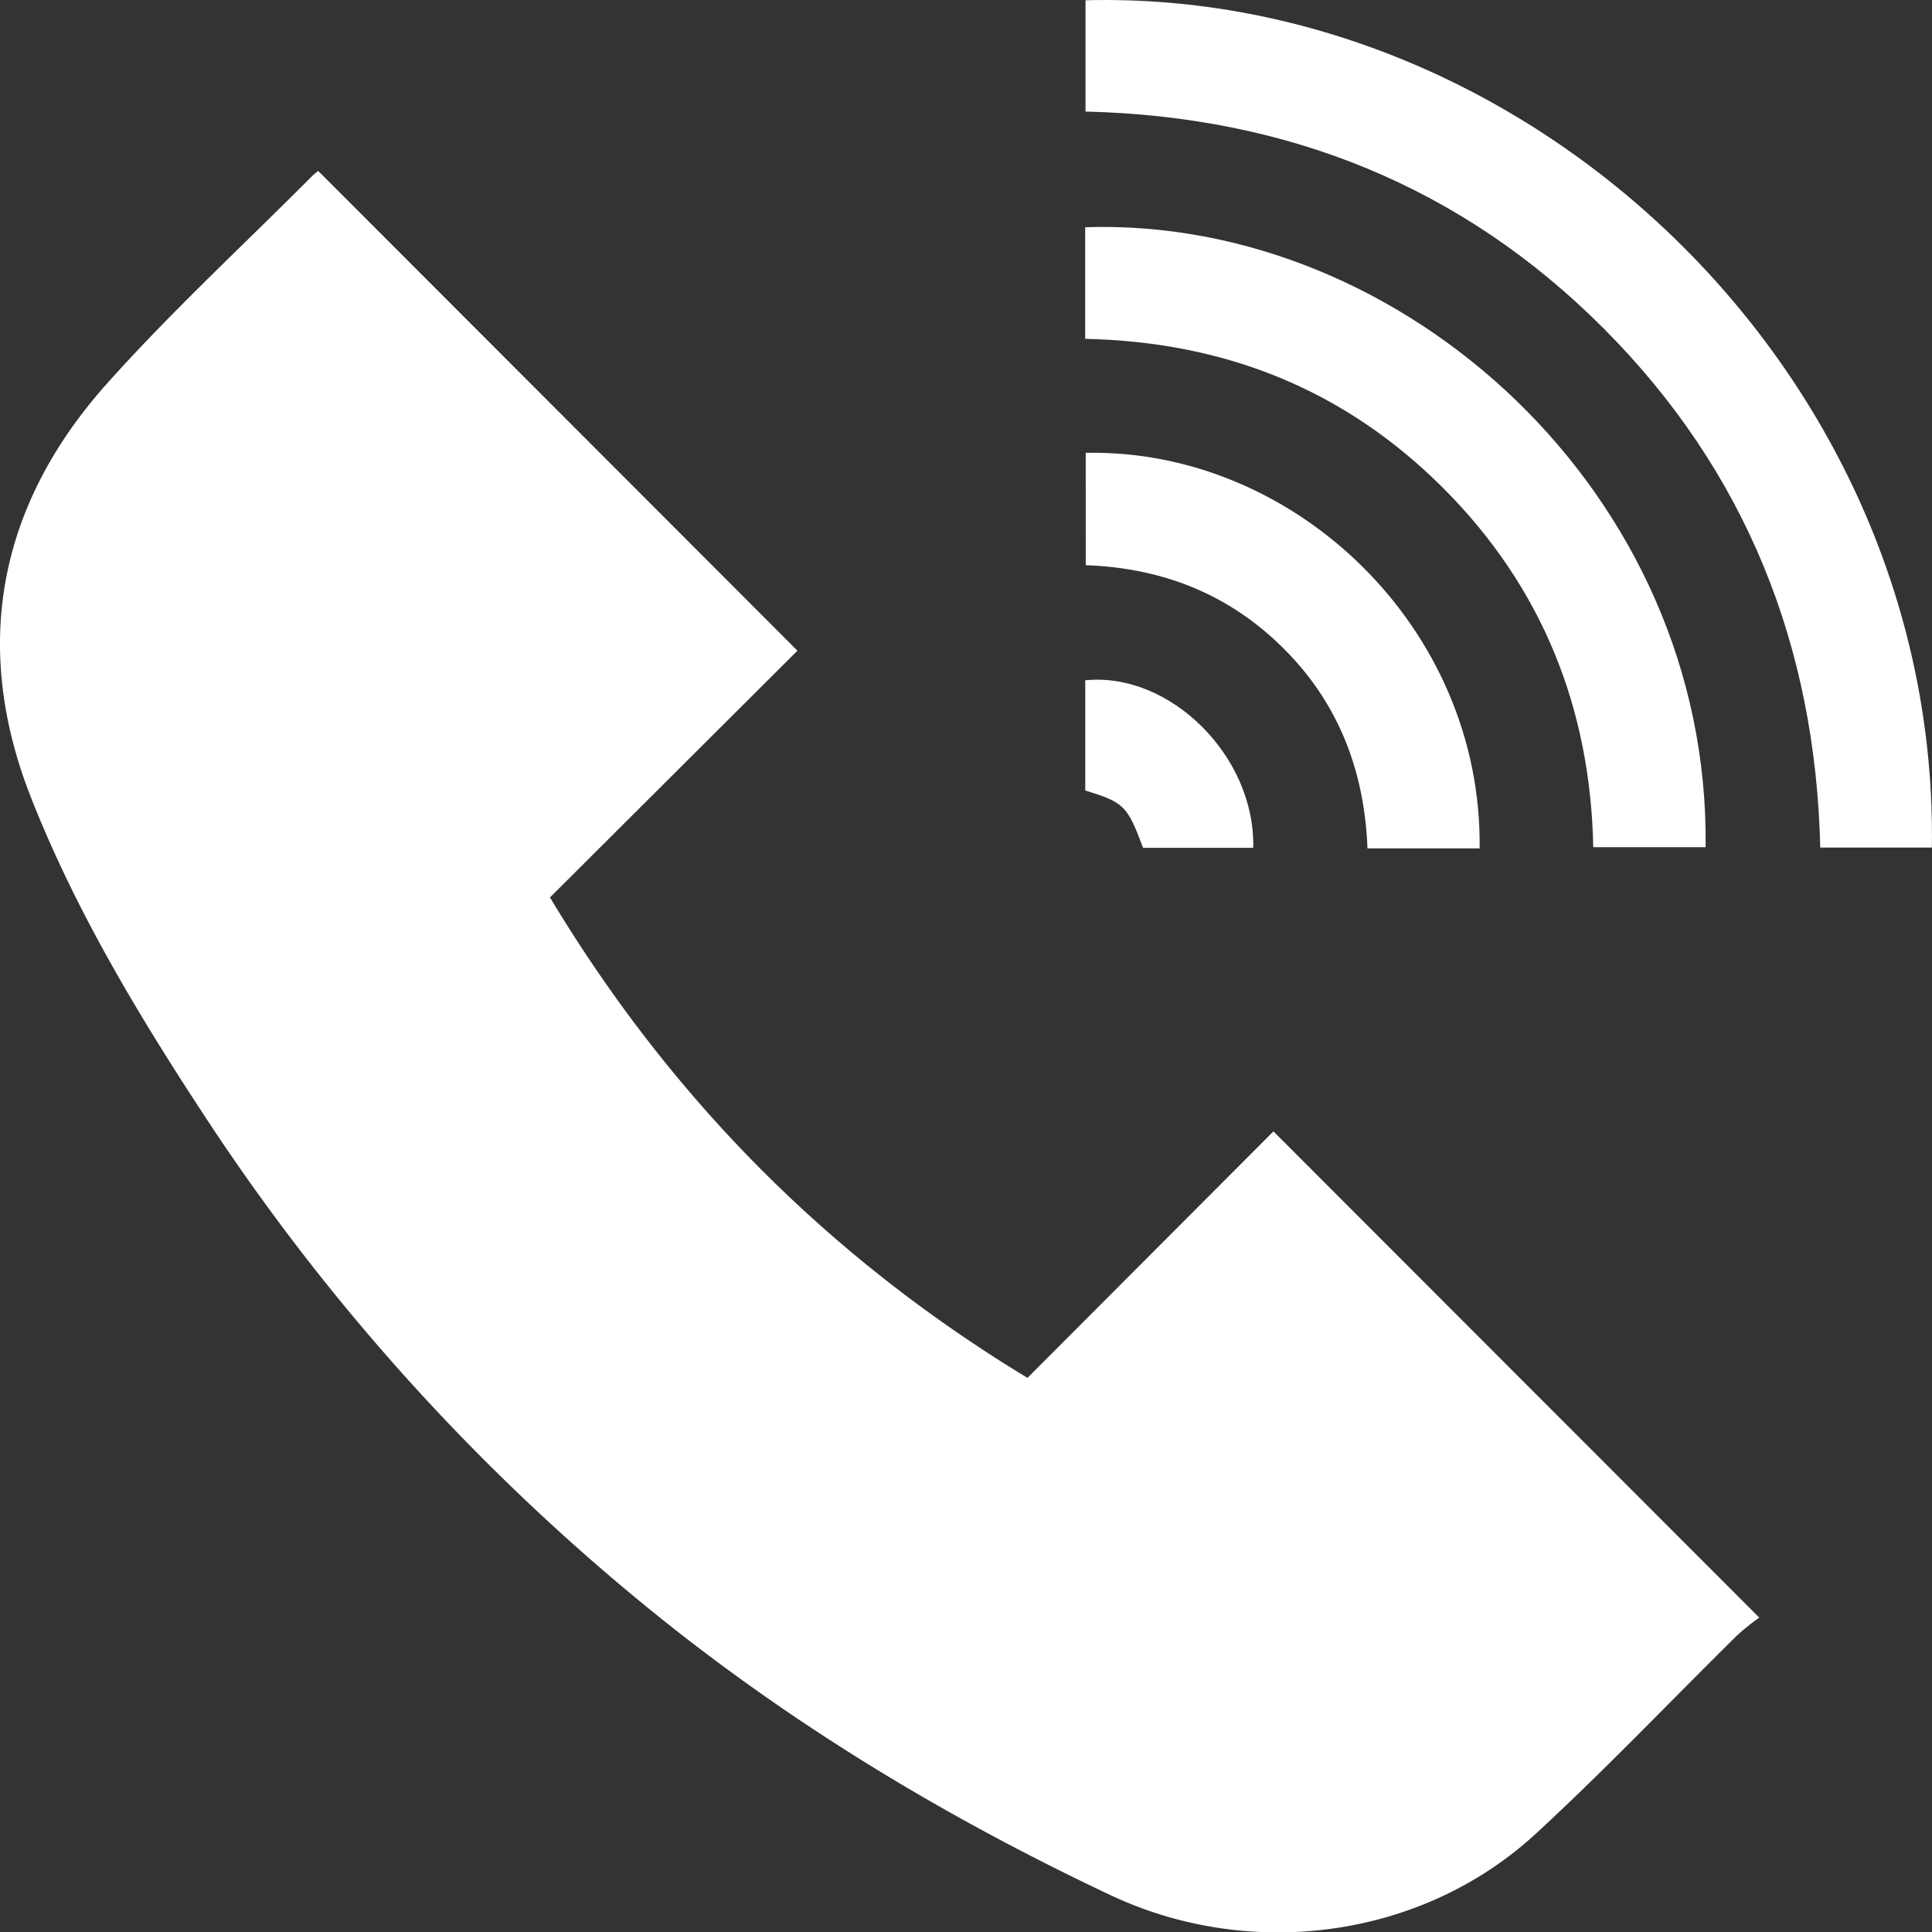
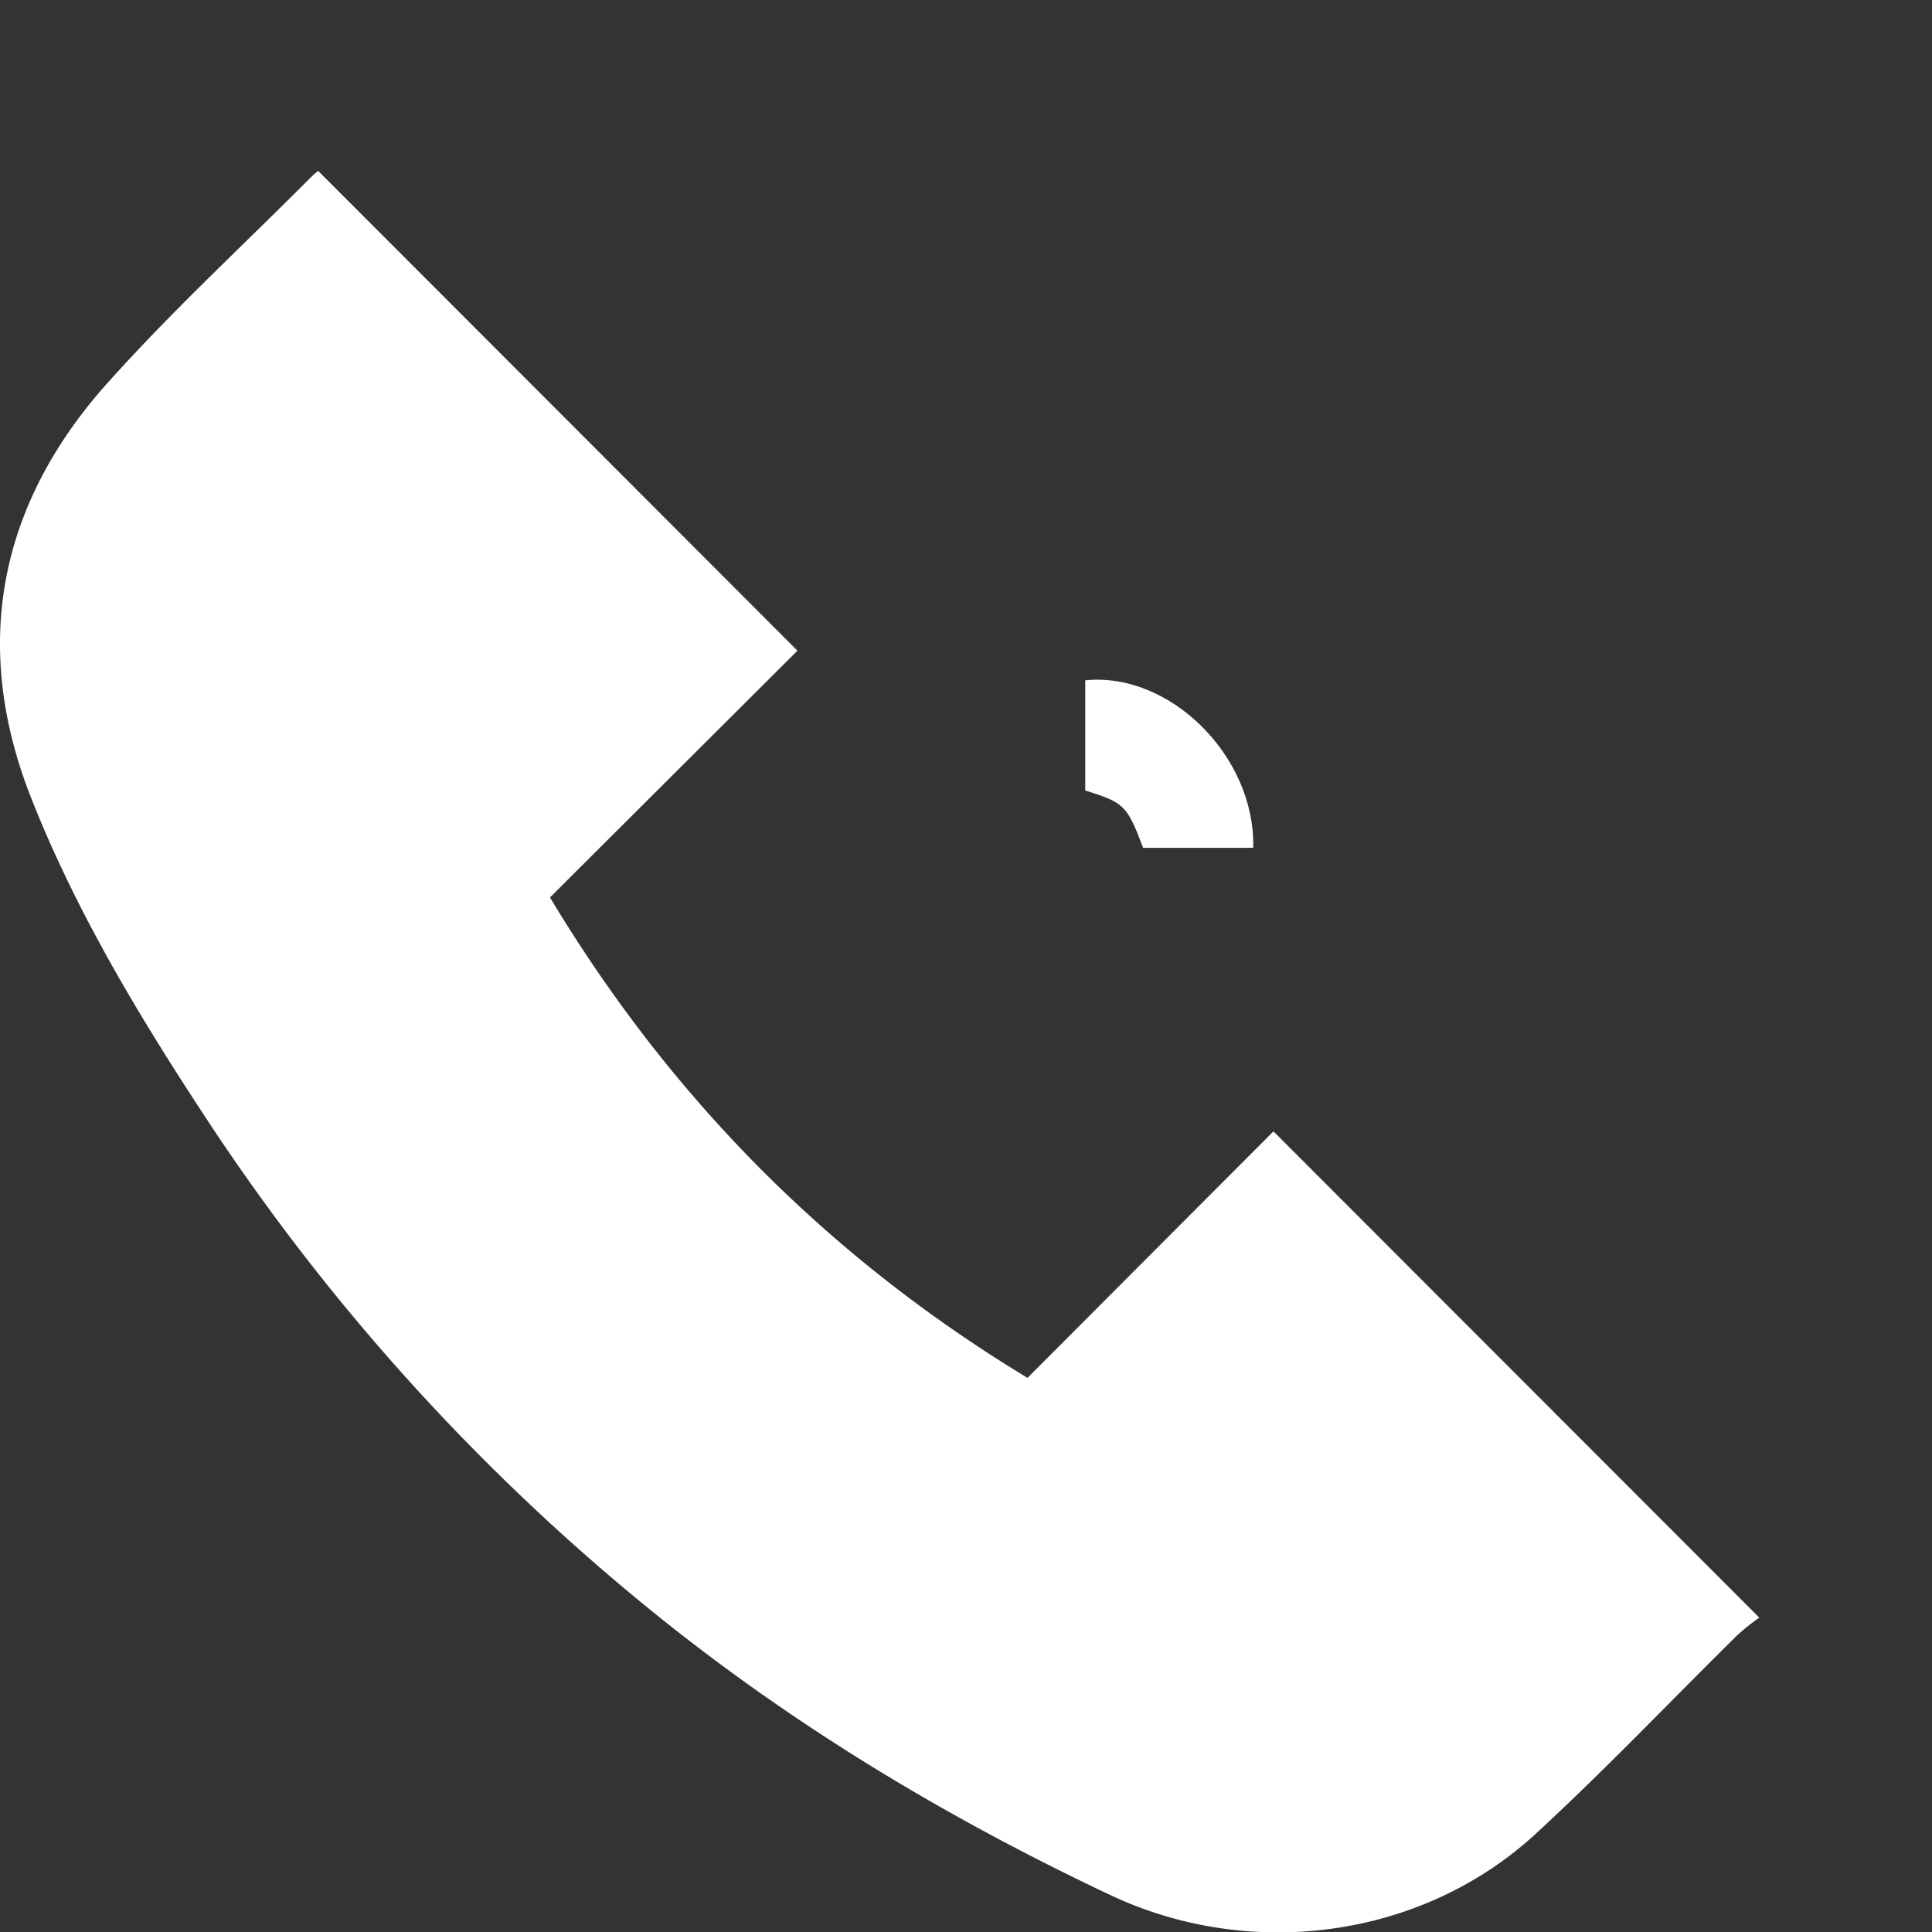
<svg xmlns="http://www.w3.org/2000/svg" viewBox="0 0 511.44 511.54">
  <rect x="0" y="0" width="511.44" height="511.54" fill="#333333" stroke="none" />
  <defs>
    <style>.cls-1{fill:#fff;}</style>
  </defs>
  <g id="Слой_2" data-name="Слой 2">
    <g id="Слой_1-2" data-name="Слой 1">
      <path class="cls-1" d="M145.59,237.57C177.7,291,219.78,333.15,272,364.75l65.11-65.25,128.6,128.71a62.89,62.89,0,0,0-5.77,4.62c-17.79,17.53-35,35.67-53.37,52.58C376.42,513.23,331,519.13,294,501.69c-43.34-20.43-84.09-44.94-121.38-75.15a572.66,572.66,0,0,1-118.38-131C36.59,268.67,20,241.06,8.22,211.16c-15.83-40.14-8.6-77.43,20-109.51C45.4,82.42,64.44,64.88,82.65,46.58a20.16,20.16,0,0,1,1.59-1.33l126.86,127Z" />
-       <path class="cls-1" d="M511.41,224.37H481.86C480.6,171,462.16,124.72,424.57,87S340.74,30.8,287.36,29.53V.07C405.2-3,513.26,99,511.41,224.37Z" />
-       <path class="cls-1" d="M287.27,89.7V60.15c84-2.8,165.4,70.32,164.24,164.12H421.77c-.74-36.86-13.59-68.89-39.66-95S324.28,90.48,287.27,89.7Z" />
-       <path class="cls-1" d="M287.41,119.87c55.28-1.11,105,46.26,104.28,104.72H362c-.79-20.42-7.57-38.2-21.93-52.65s-32-21.58-52.65-22.32Z" />
      <path class="cls-1" d="M331.75,224.43H302.59c-4.17-11.17-5-12-15.3-15.16V180.09C309.72,177.8,332.36,200.26,331.75,224.43Z" />
    </g>
  </g>
</svg>